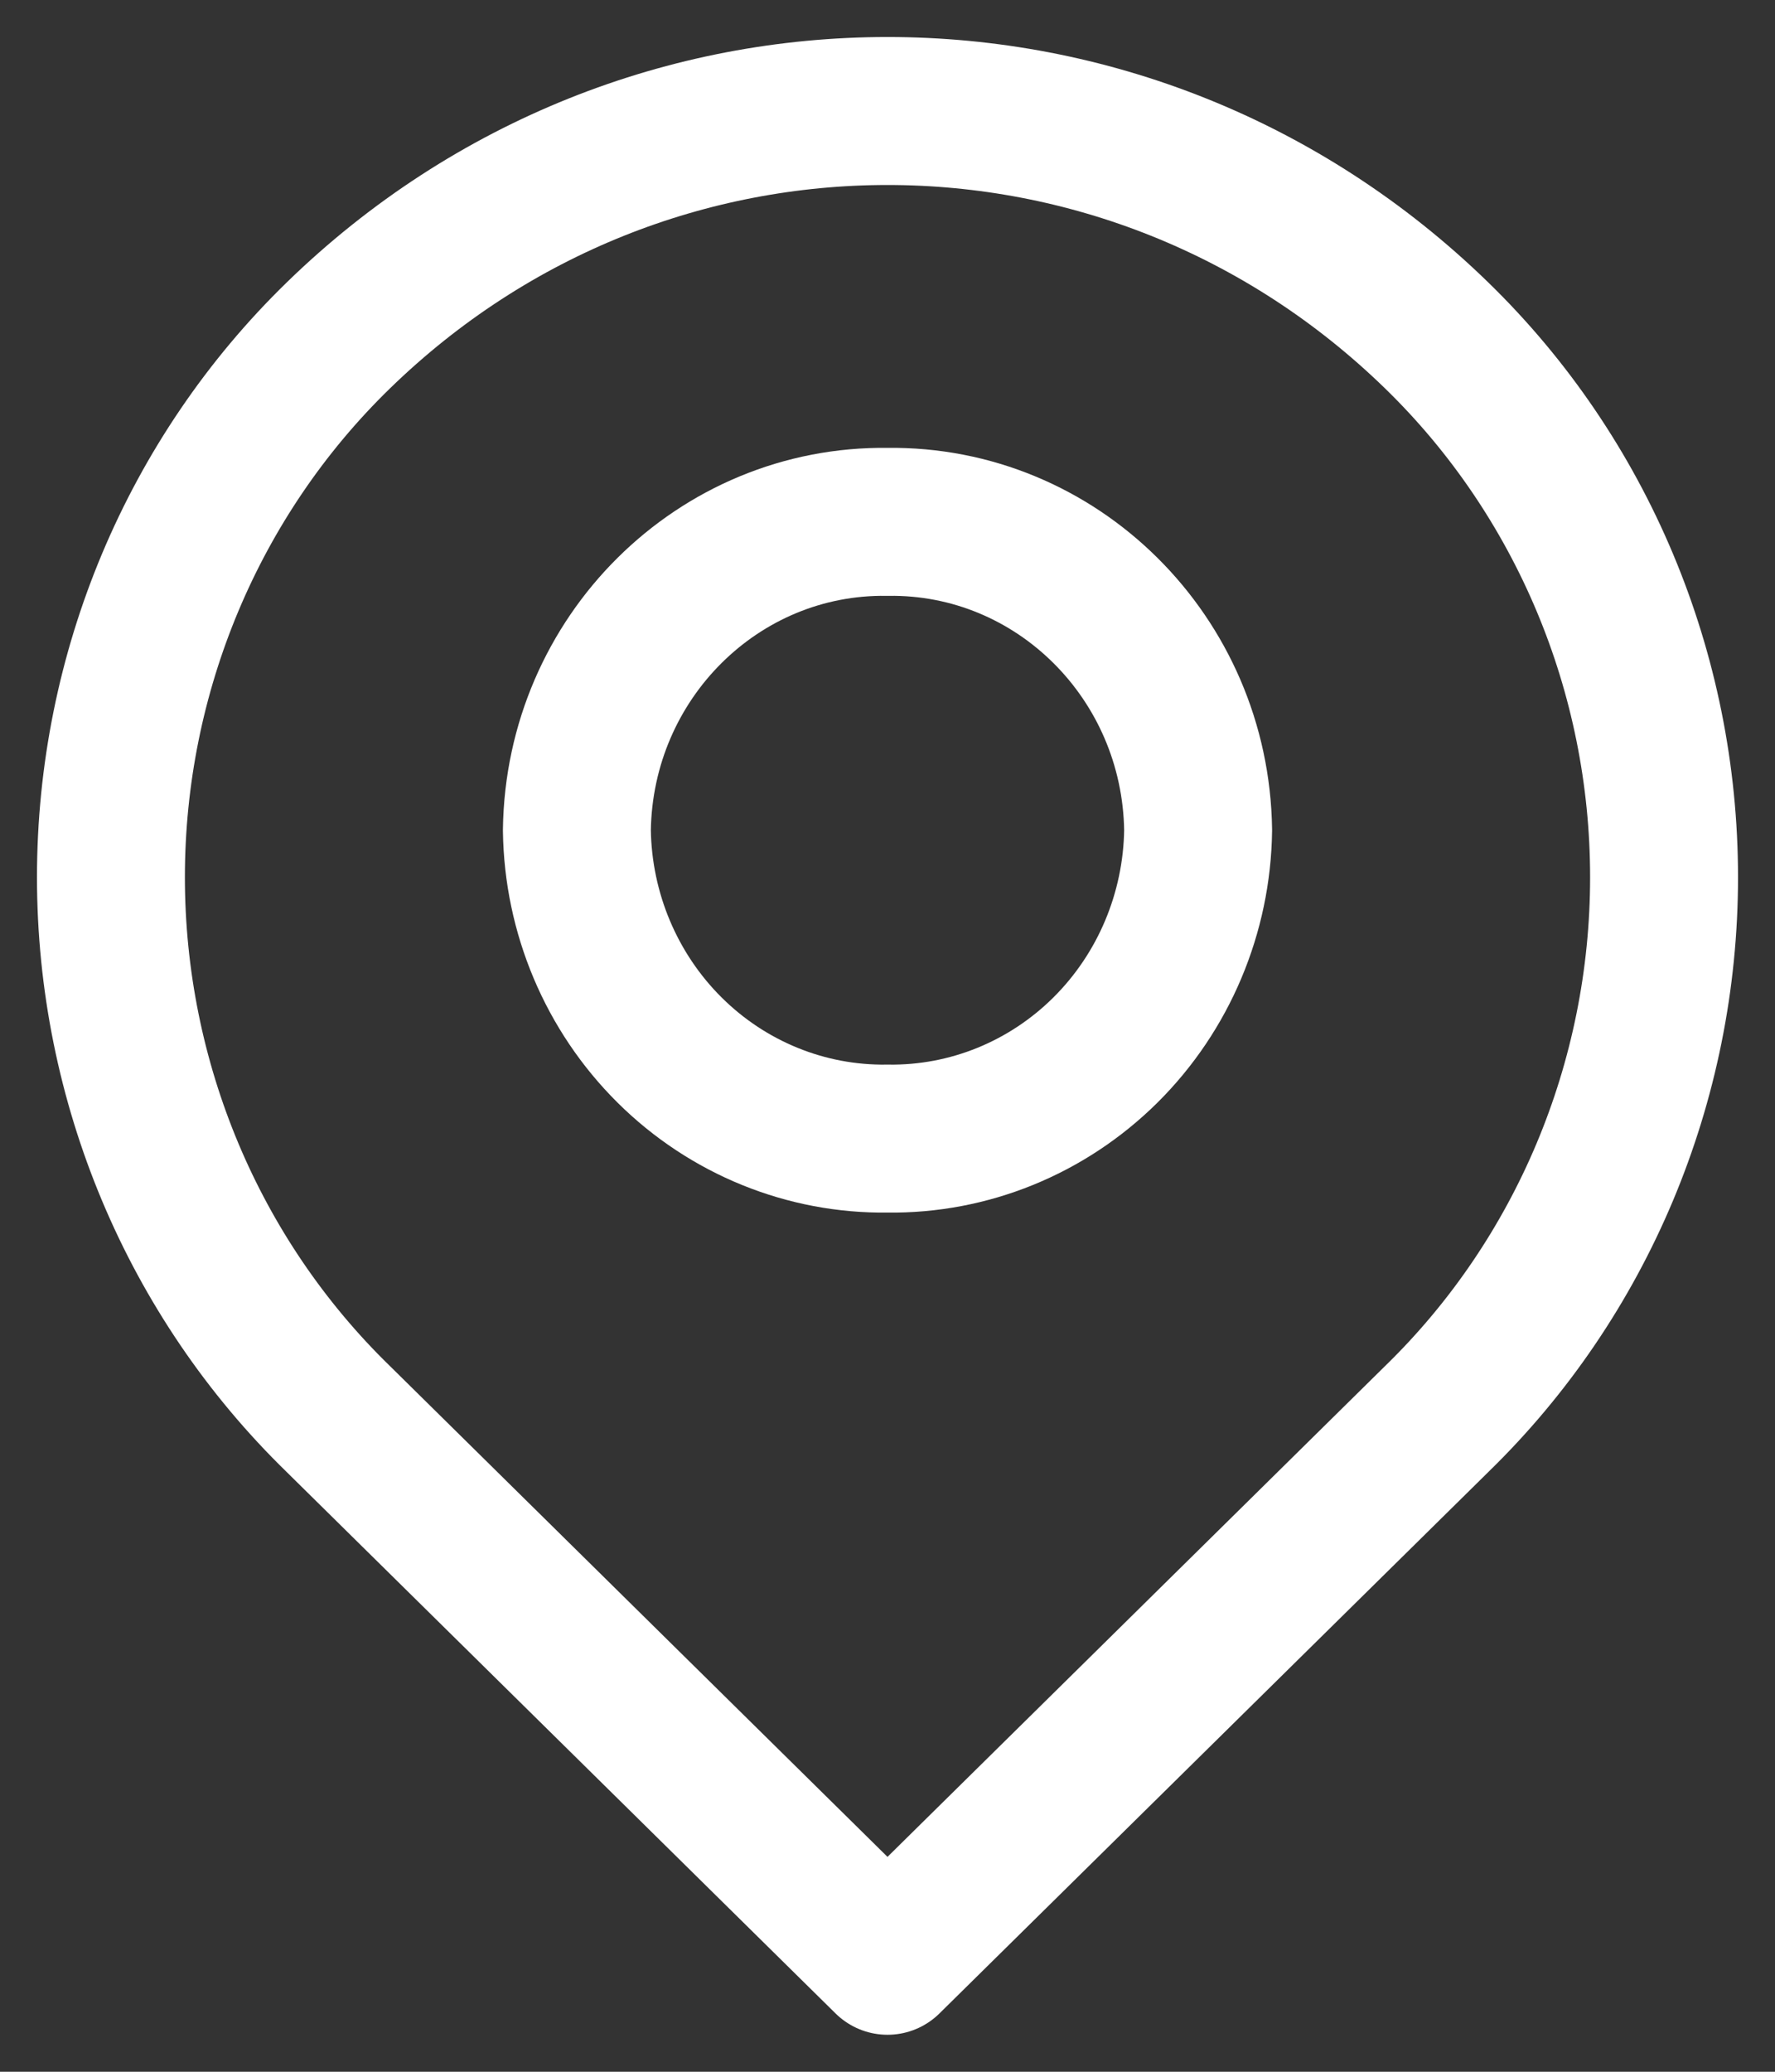
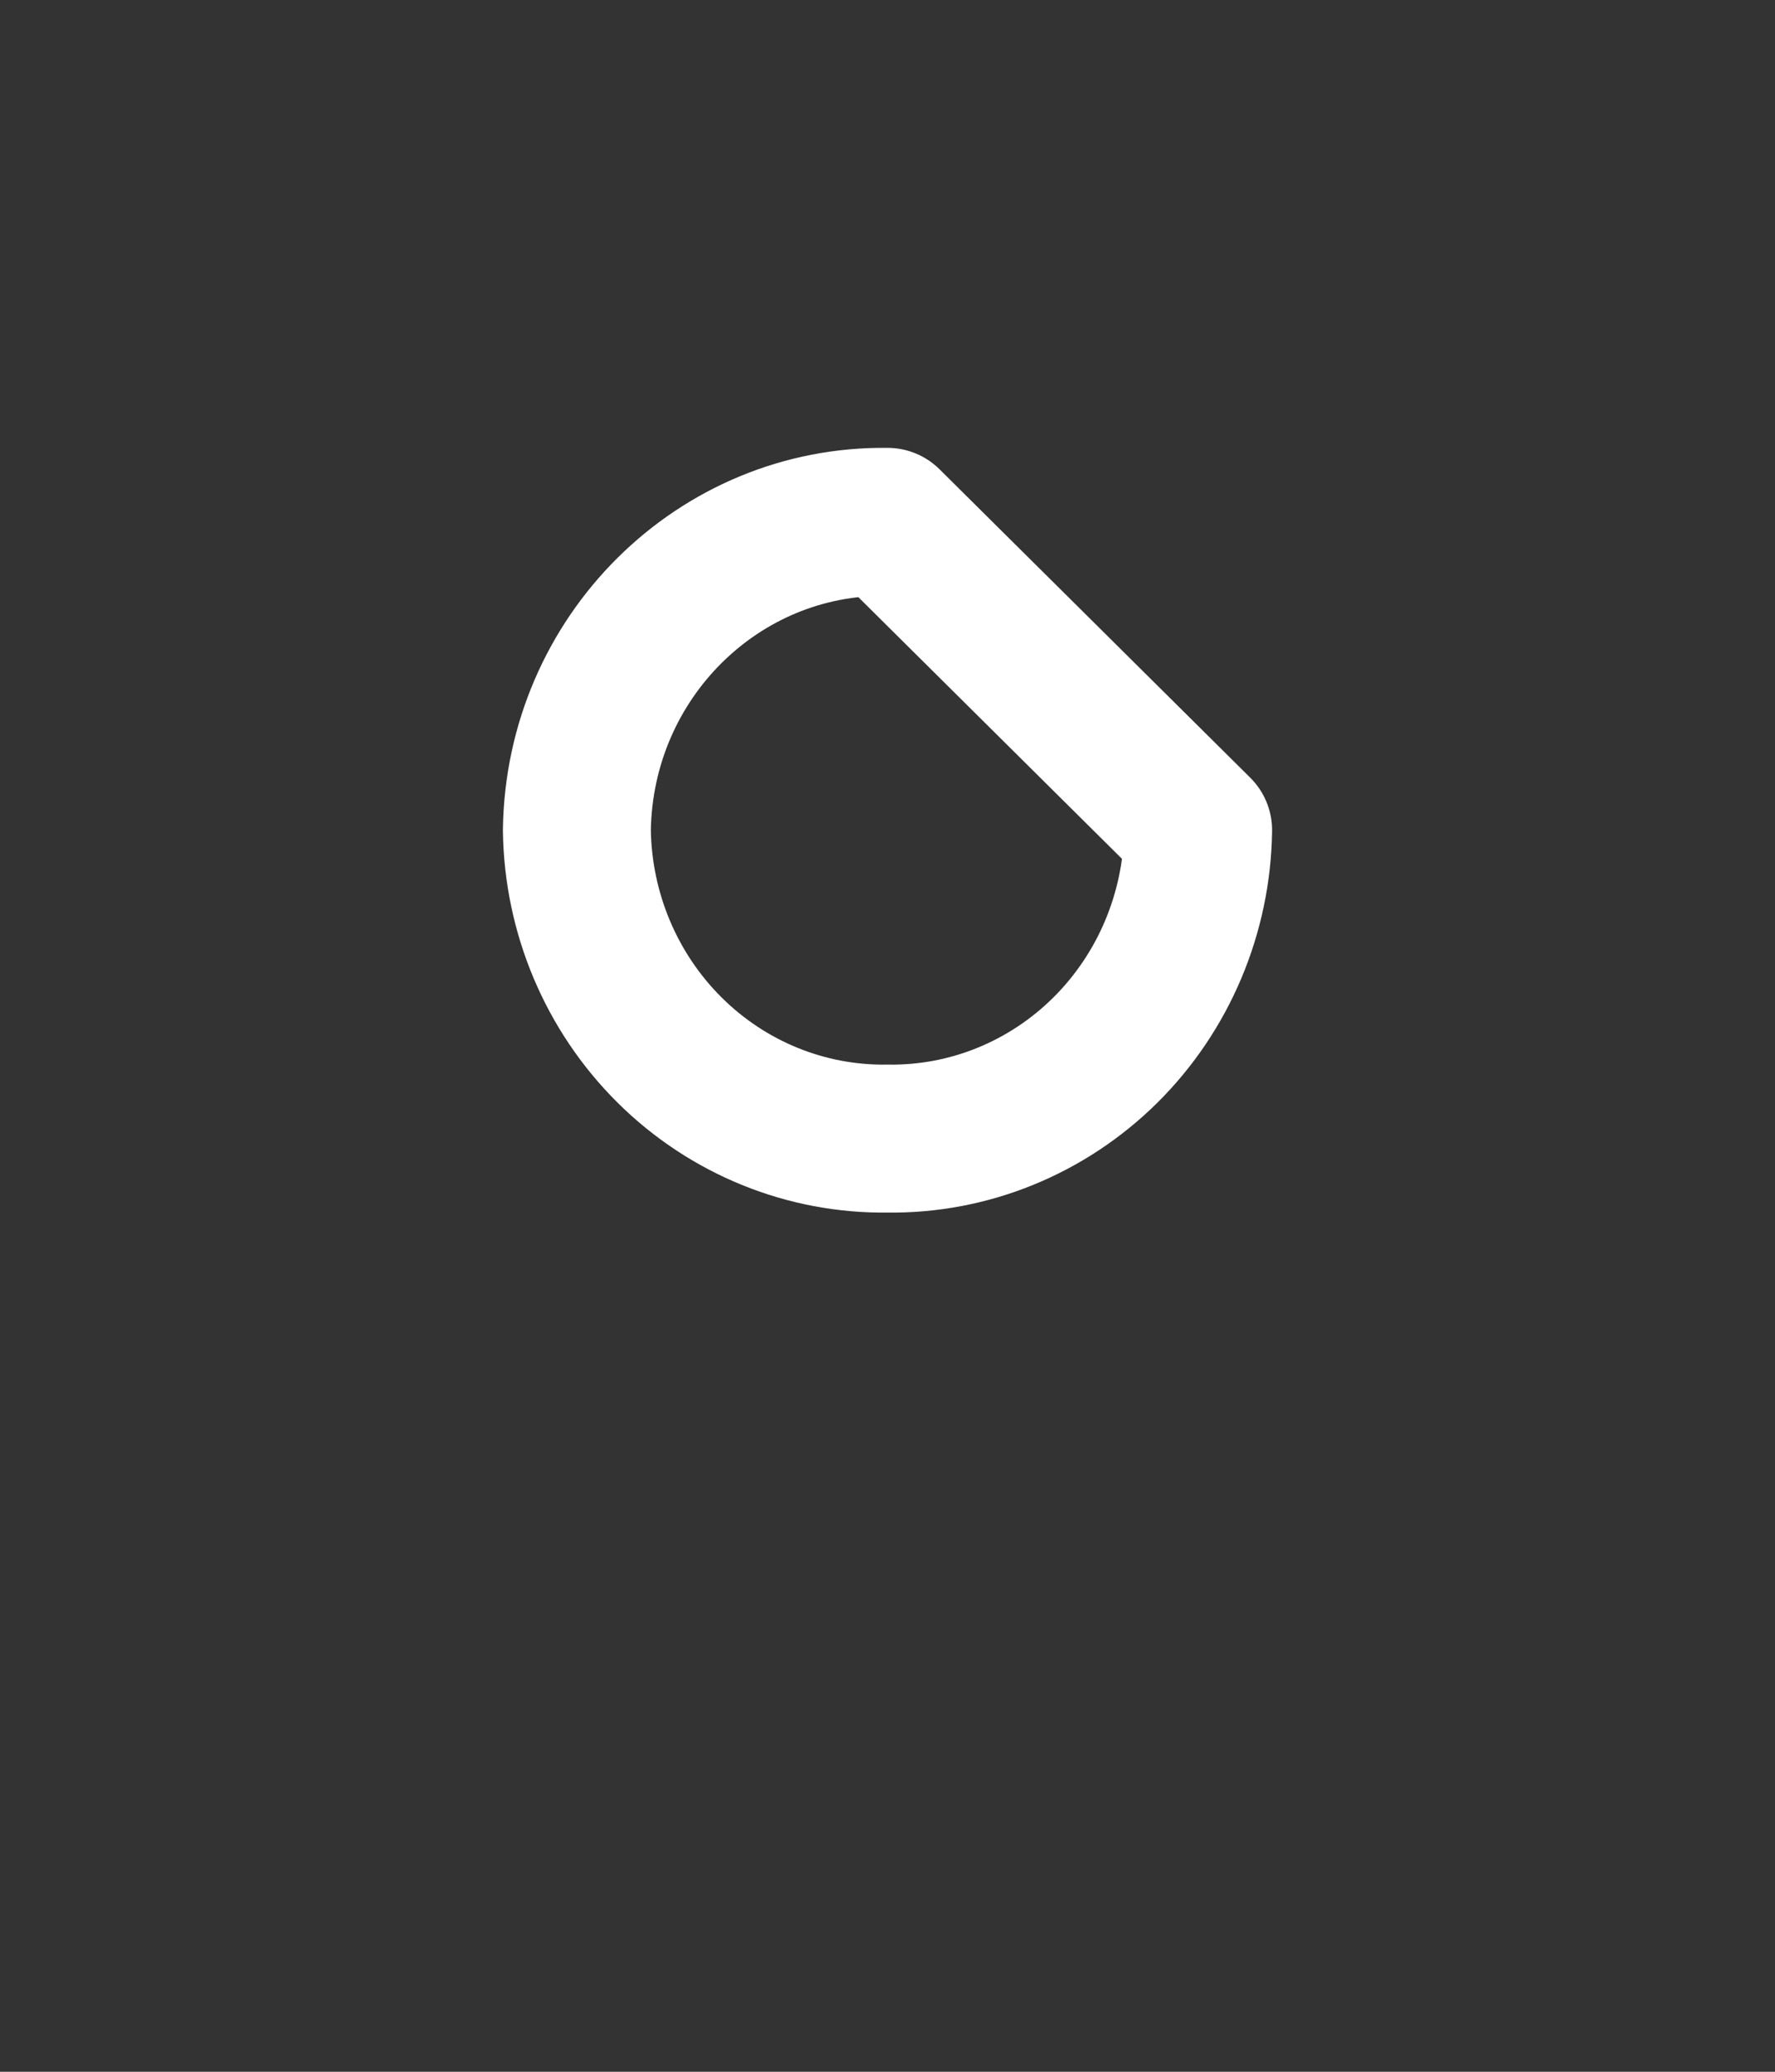
<svg xmlns="http://www.w3.org/2000/svg" width="24" height="28" viewBox="0 0 24 28" fill="none">
  <rect x="0" y="0" width="24" height="28" fill="#333333" stroke="none" />
  <g id="Vector">
-     <path fill-rule="evenodd" clip-rule="evenodd" d="M19.426 4.534C21.389 6.443 22.5 9.089 22.5 11.856C22.5 14.623 21.389 17.269 19.426 19.178L12 26.5L4.574 19.178C2.611 17.269 1.5 14.623 1.5 11.856C1.5 9.089 2.611 6.443 4.574 4.534C8.731 0.489 15.269 0.489 19.426 4.534Z" stroke="white" stroke-width="2" stroke-linecap="round" stroke-linejoin="round" />
-     <path fill-rule="evenodd" clip-rule="evenodd" d="M16.2 11.22C16.185 12.341 15.734 13.41 14.946 14.192C14.158 14.973 13.099 15.404 12 15.388C10.901 15.404 9.841 14.973 9.054 14.192C8.266 13.41 7.815 12.341 7.8 11.22C7.832 8.886 9.713 7.021 12 7.053C14.287 7.021 16.168 8.886 16.2 11.22Z" stroke="white" stroke-width="2" stroke-linecap="round" stroke-linejoin="round" />
+     <path fill-rule="evenodd" clip-rule="evenodd" d="M16.2 11.22C16.185 12.341 15.734 13.41 14.946 14.192C14.158 14.973 13.099 15.404 12 15.388C10.901 15.404 9.841 14.973 9.054 14.192C8.266 13.41 7.815 12.341 7.8 11.22C7.832 8.886 9.713 7.021 12 7.053Z" stroke="white" stroke-width="2" stroke-linecap="round" stroke-linejoin="round" />
  </g>
</svg>